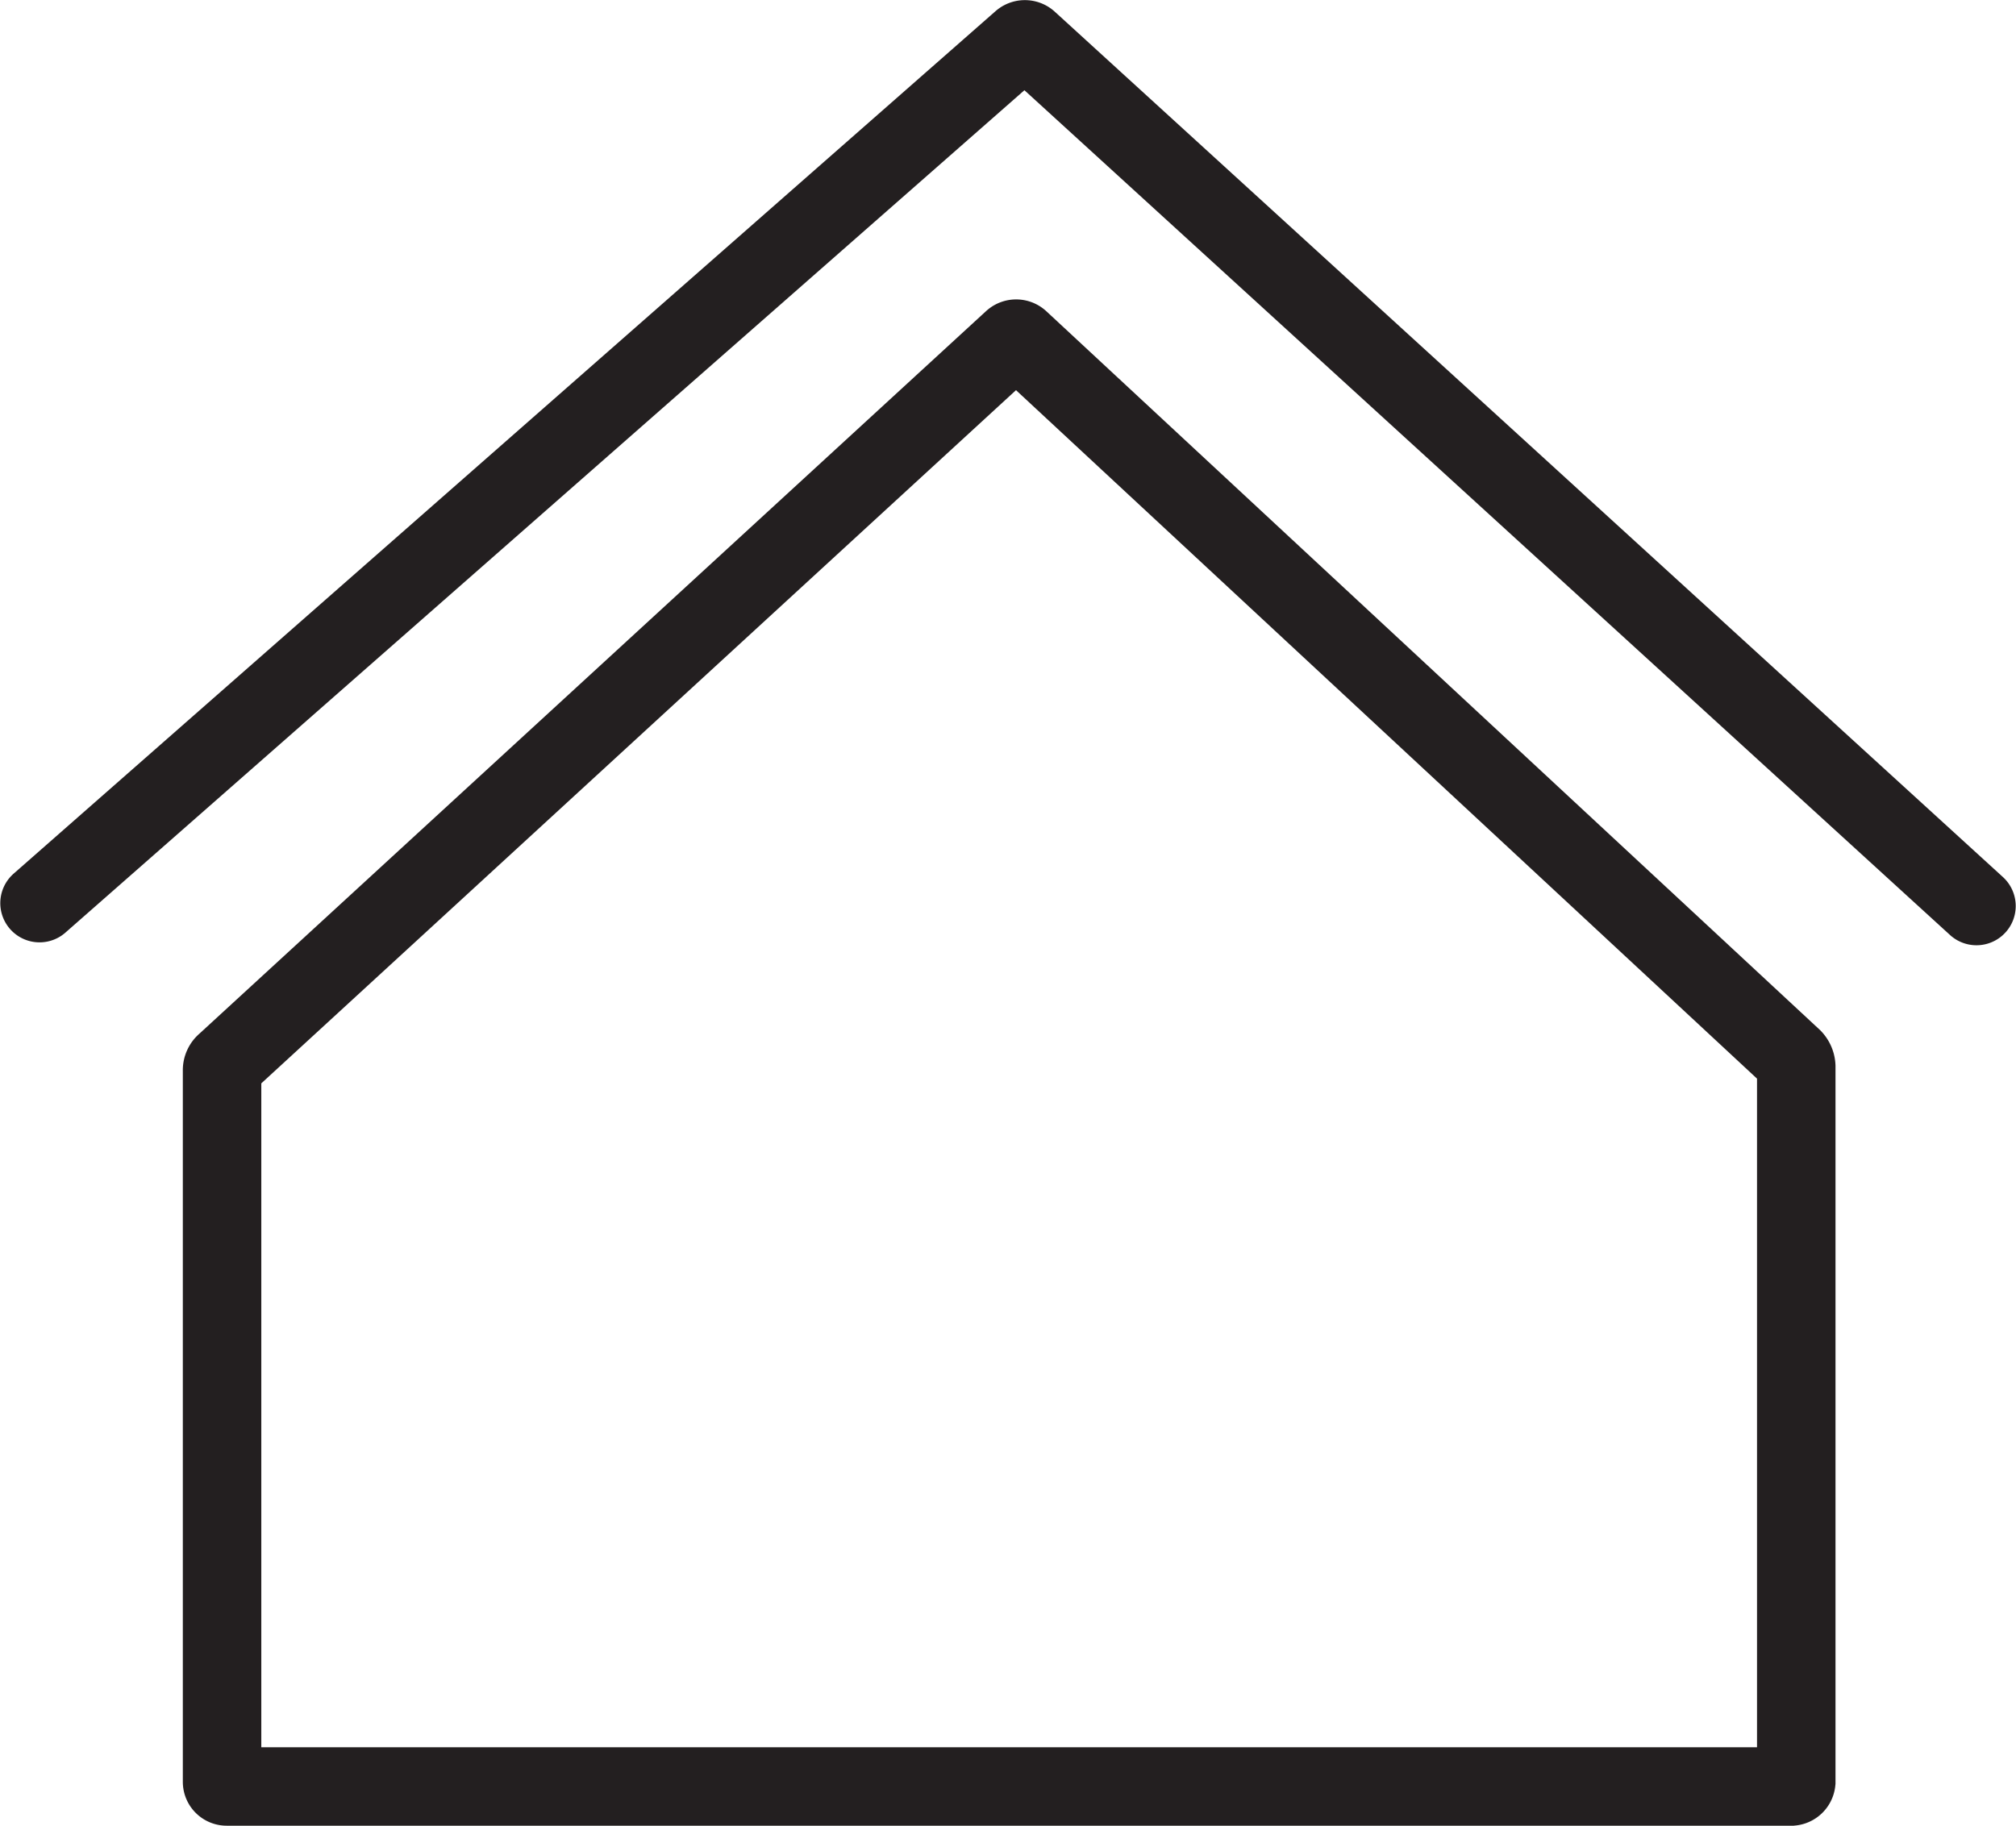
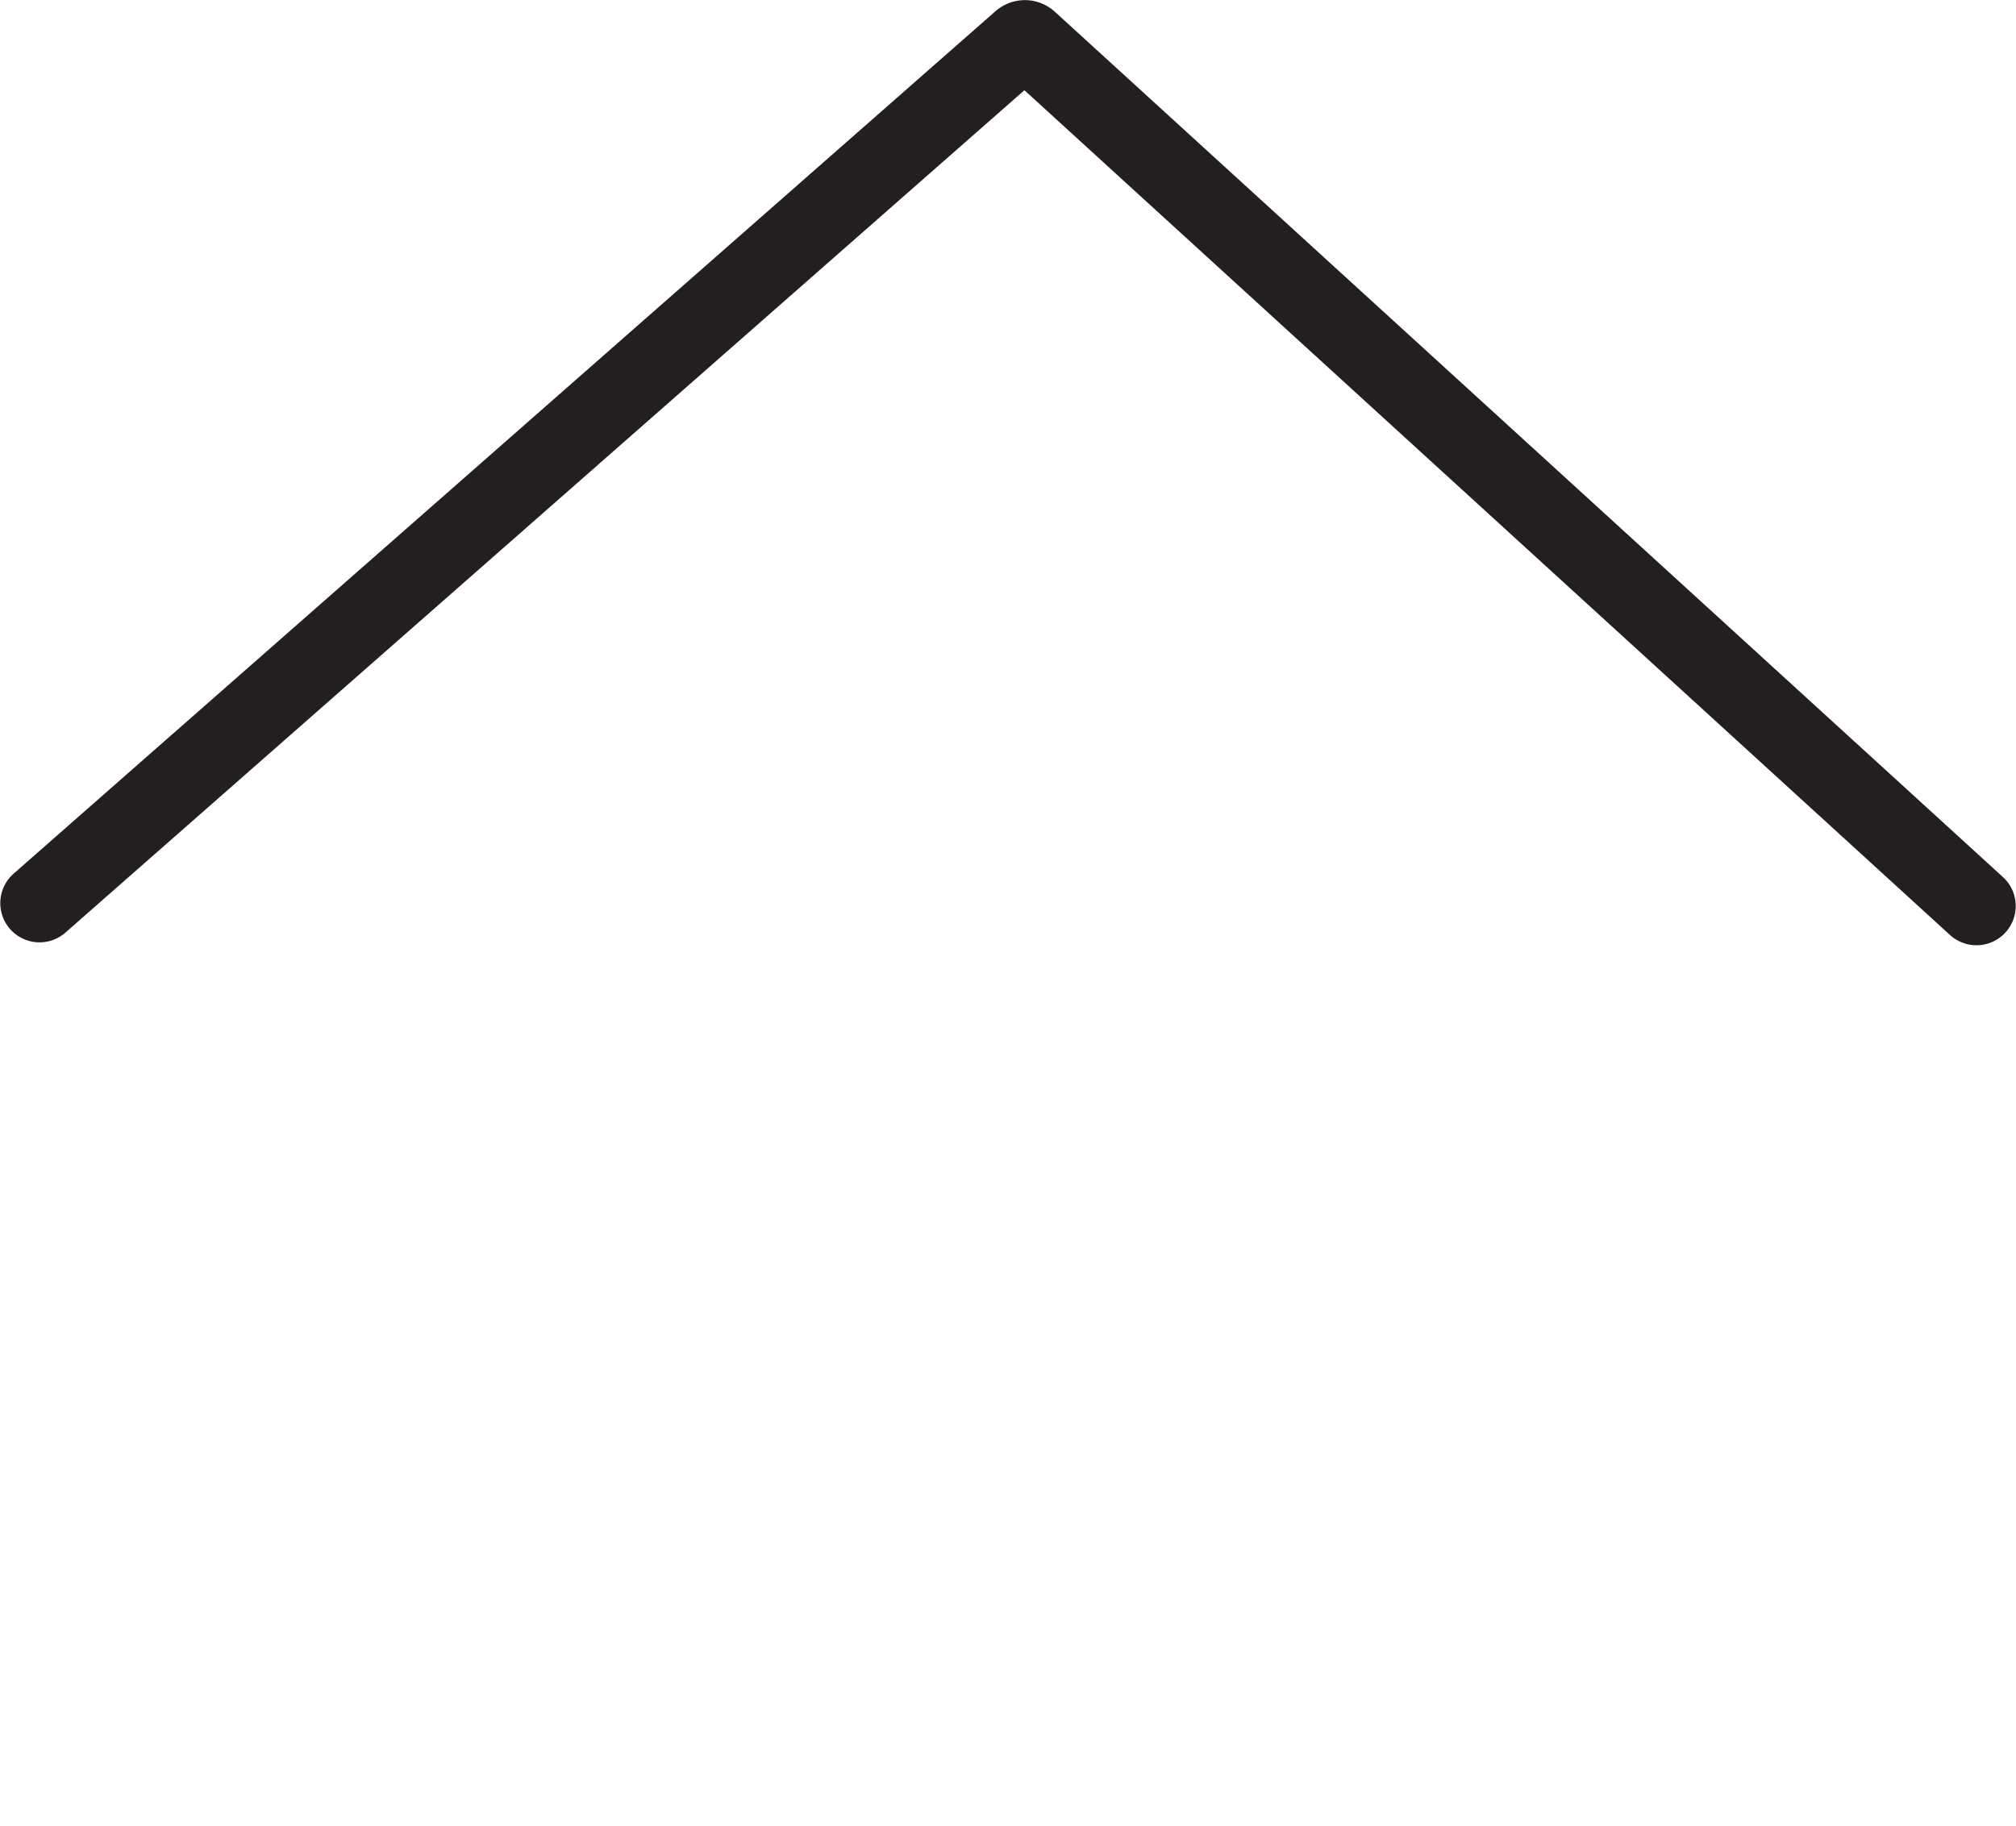
<svg xmlns="http://www.w3.org/2000/svg" viewBox="0 0 34.68 31.42">
  <defs>
    <style>.cls-1,.cls-2{fill:none;stroke:#231f20;stroke-width:1.35px;}.cls-1{stroke-linecap:round;}</style>
  </defs>
  <g id="Layer_2" data-name="Layer 2">
    <g id="Layer_1-2" data-name="Layer 1">
      <path class="cls-1" d="M34,15.59,17.69.7a.09.09,0,0,0-.12,0L.68,15.54" />
-       <path class="cls-2" d="M17.54,5.85a.09.09,0,0,0-.12,0L3.88,18.29a.16.16,0,0,0-.06.13V30.66a.08.08,0,0,0,.08.08H30.82a.09.09,0,0,0,.08-.08V18.35a.22.22,0,0,0-.06-.14Z" />
    </g>
  </g>
</svg>